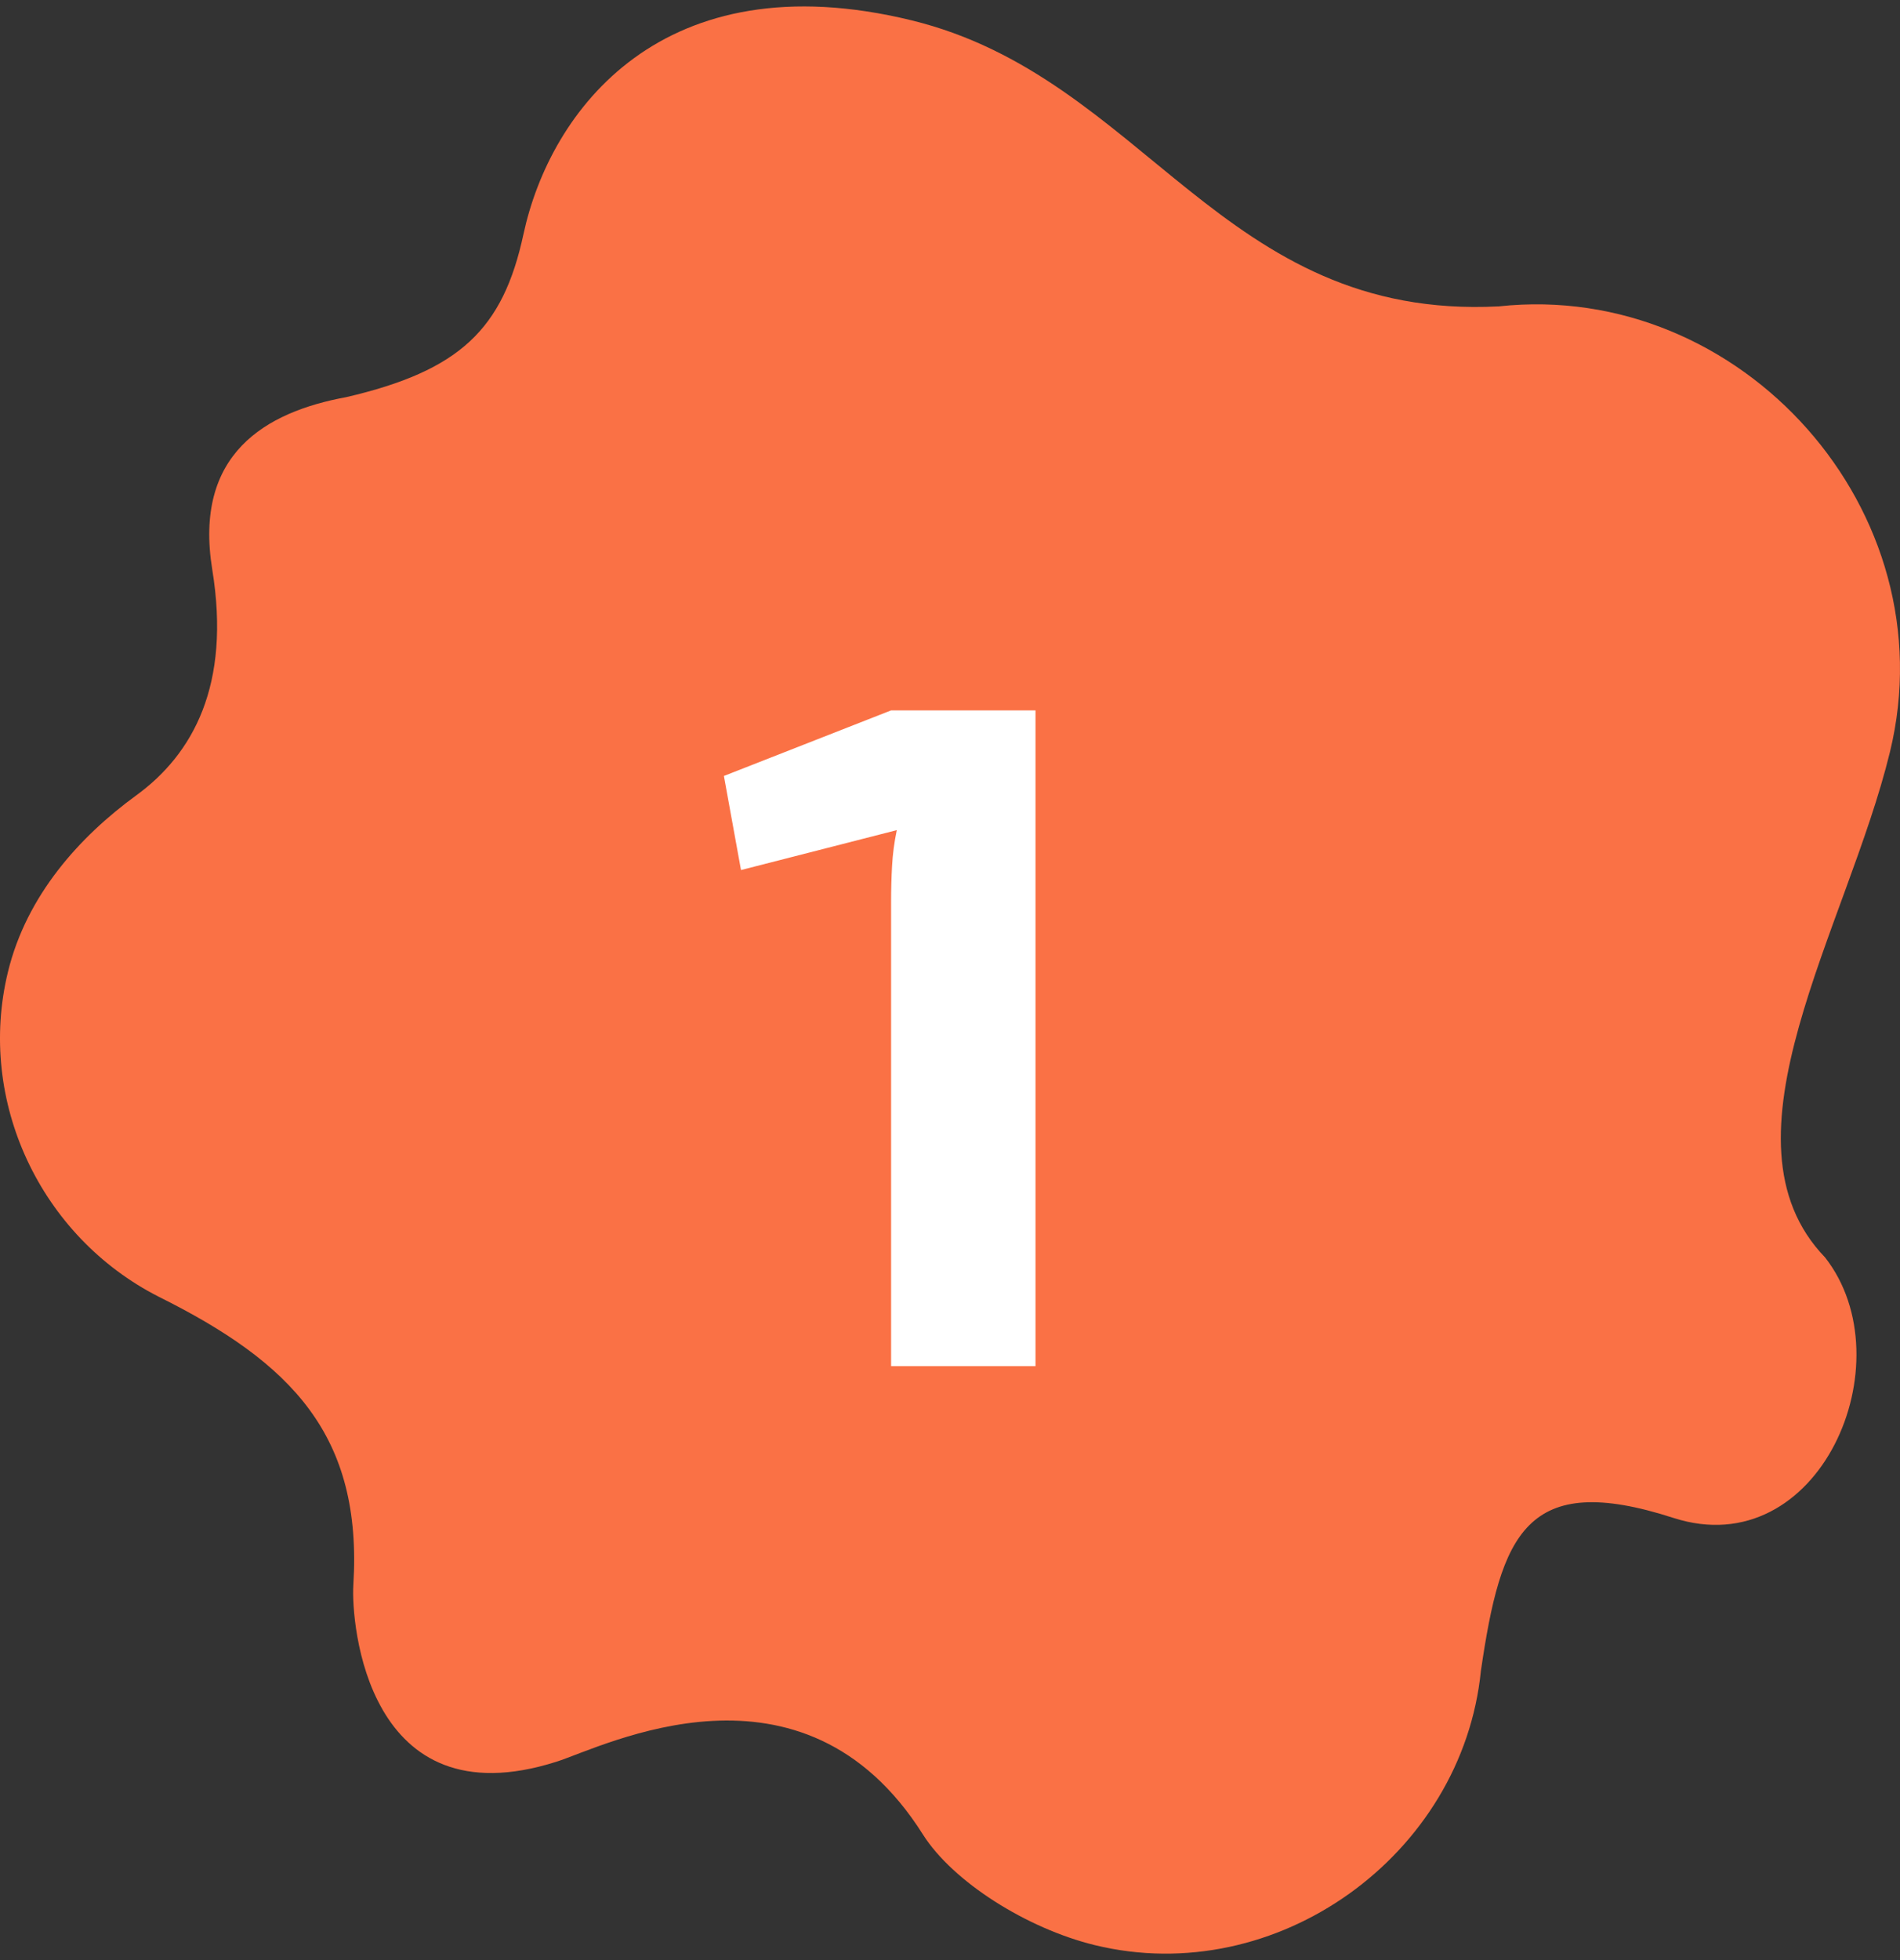
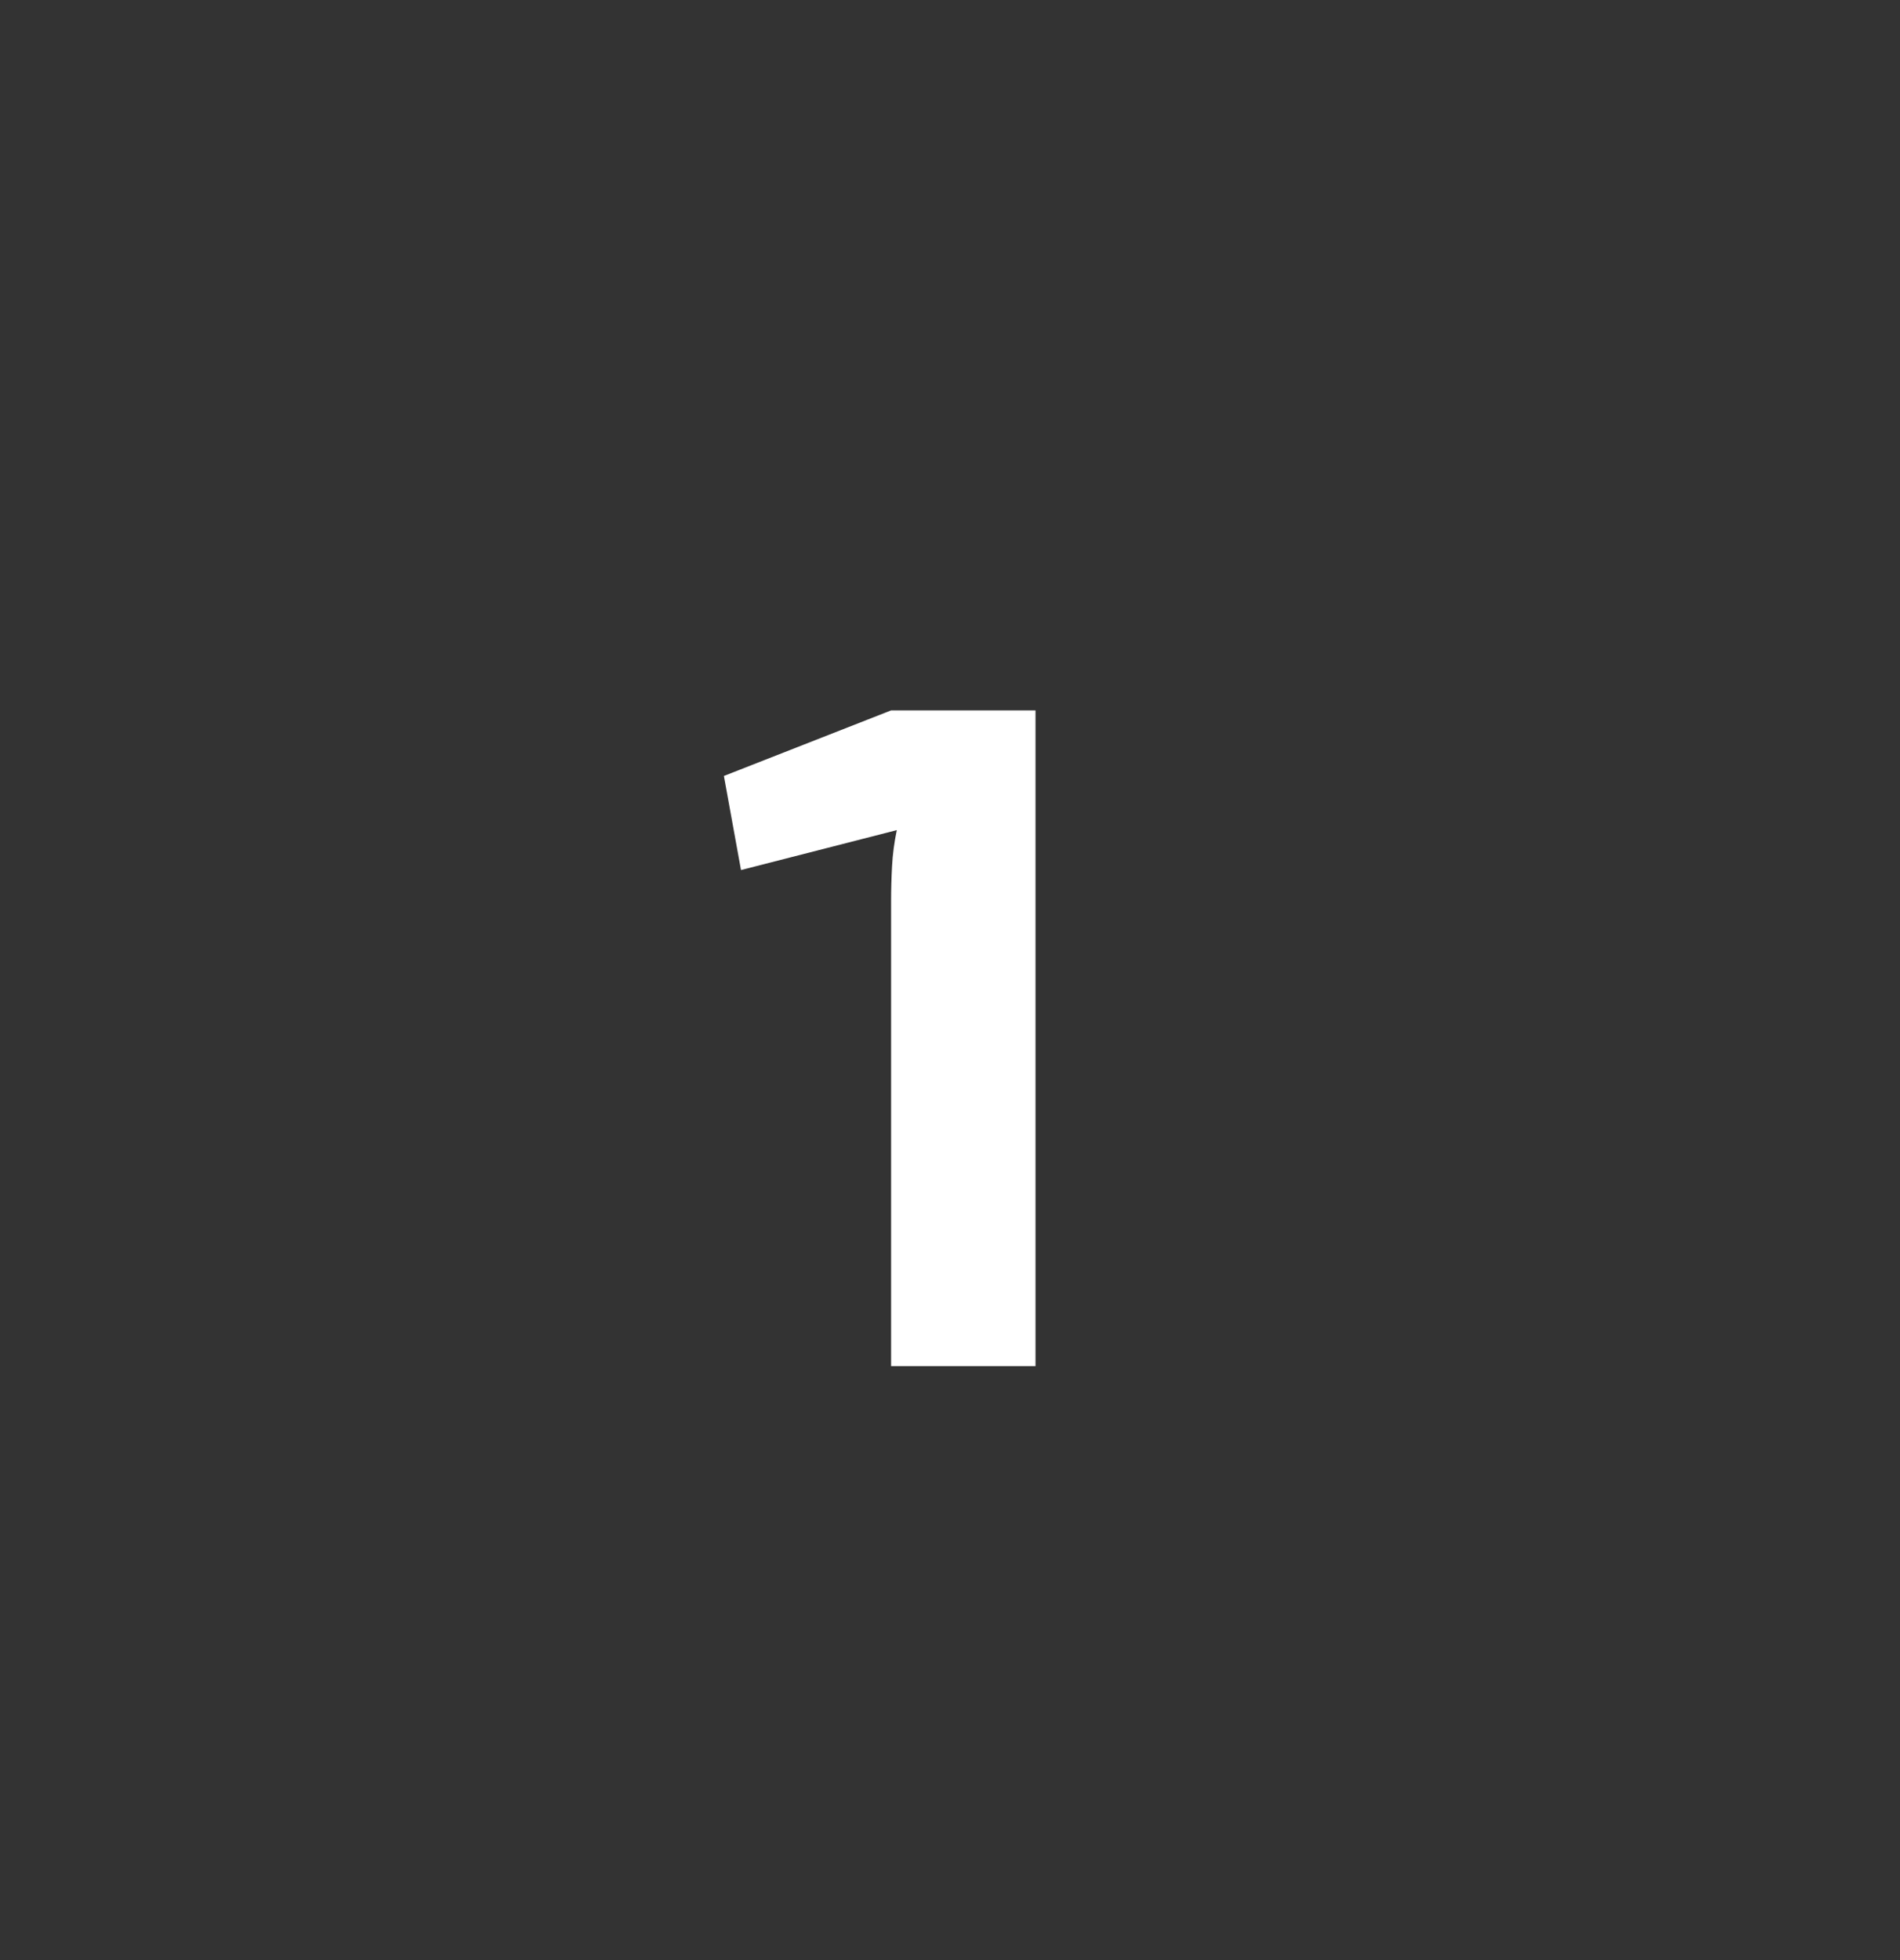
<svg xmlns="http://www.w3.org/2000/svg" width="64" height="66" viewBox="0 0 64 66" fill="none">
  <rect x="0" y="0" width="64" height="66" fill="#333333" stroke="none" />
-   <path d="M50.488 10.316C41.141 10.798 38.577 2.602 30.701 0.684C22.314 -1.361 18.529 3.725 17.633 7.884C16.942 11.09 15.49 12.481 11.662 13.373C8.934 13.873 6.517 15.291 7.15 19.18C7.783 23.069 6.5 25.39 4.589 26.782C2.679 28.173 0.896 30.148 0.269 32.721C-0.793 37.077 1.366 41.639 5.344 43.662C9.815 45.886 12.216 48.322 11.902 53.373C11.823 54.635 12.35 61.352 18.742 59.321C20.356 58.809 27.034 55.351 31.087 61.769C32.096 63.366 34.595 64.939 36.878 65.496C43.001 66.988 49.261 62.474 49.883 56.259C50.557 51.66 51.394 49.504 56.365 51.11C61.284 52.699 64.228 45.853 61.476 42.34C57.656 38.382 62.214 31.262 63.661 25.322C65.64 17.202 58.648 9.432 50.488 10.316Z" fill="#FA7145" />
  <path d="M34.88 23.92V46H30.016V30.352C30.016 29.947 30.027 29.552 30.048 29.168C30.069 28.763 30.123 28.357 30.208 27.952L24.96 29.296L24.384 26.128L30.016 23.92H34.88Z" fill="white" />
</svg>